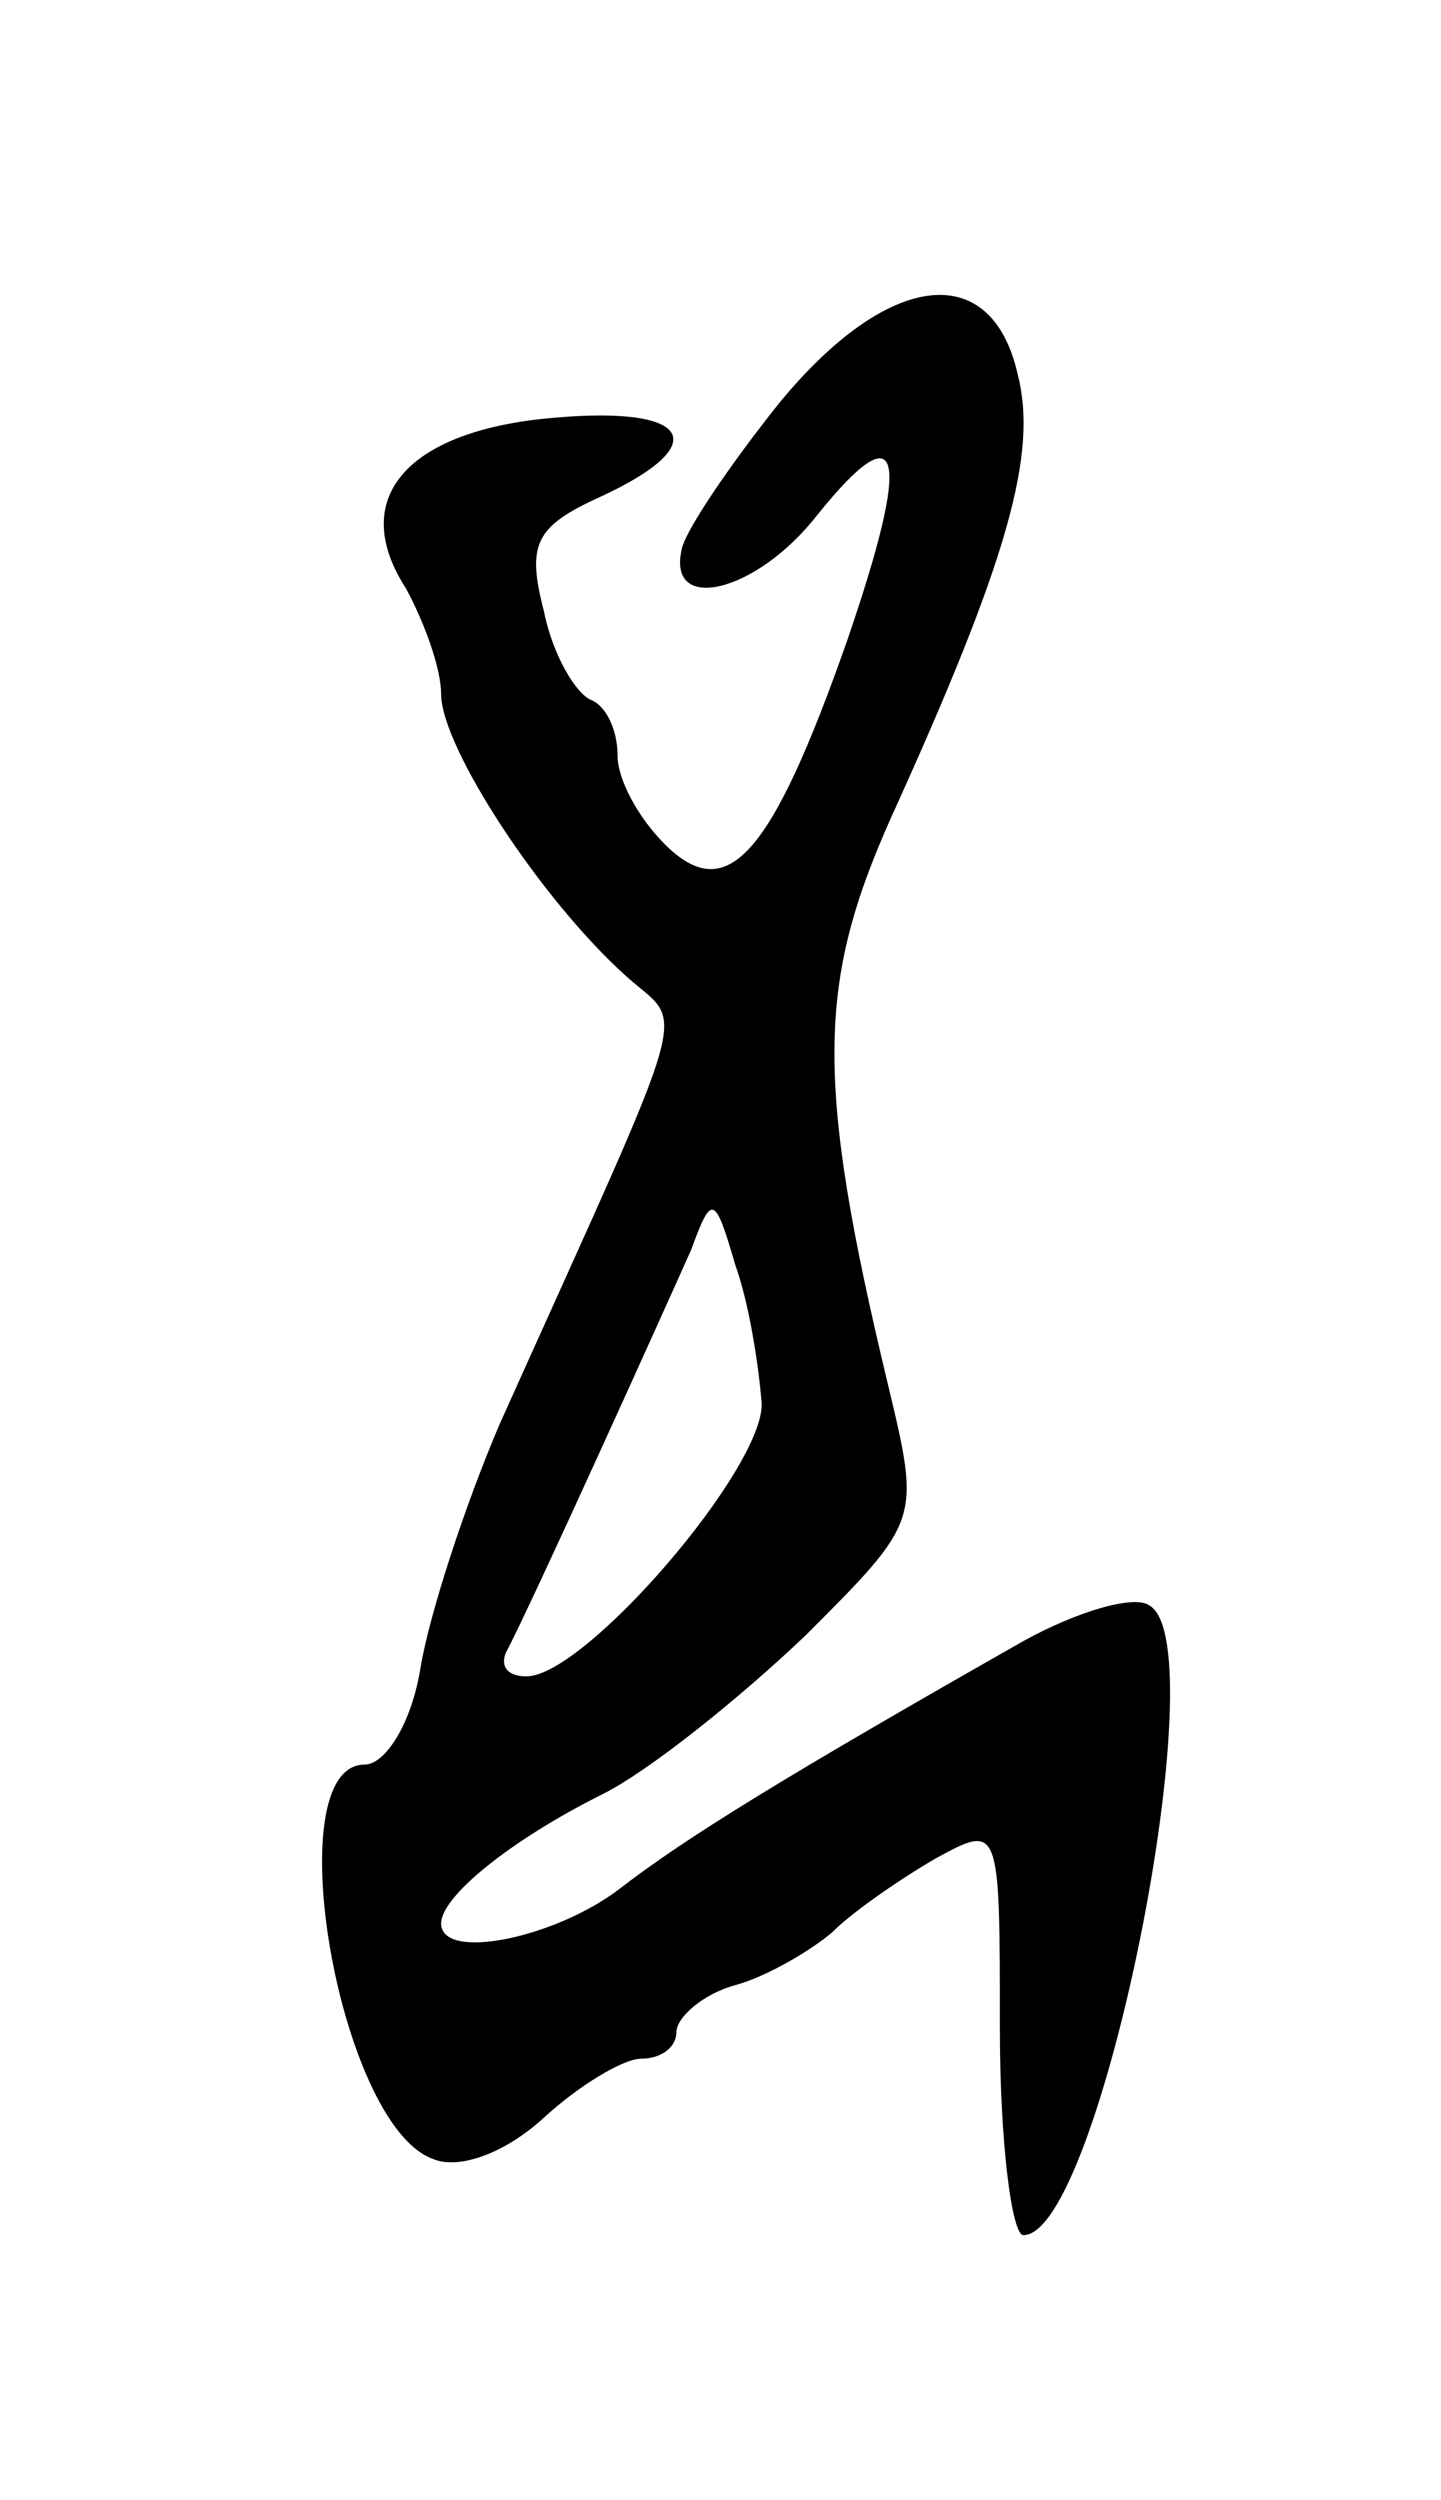
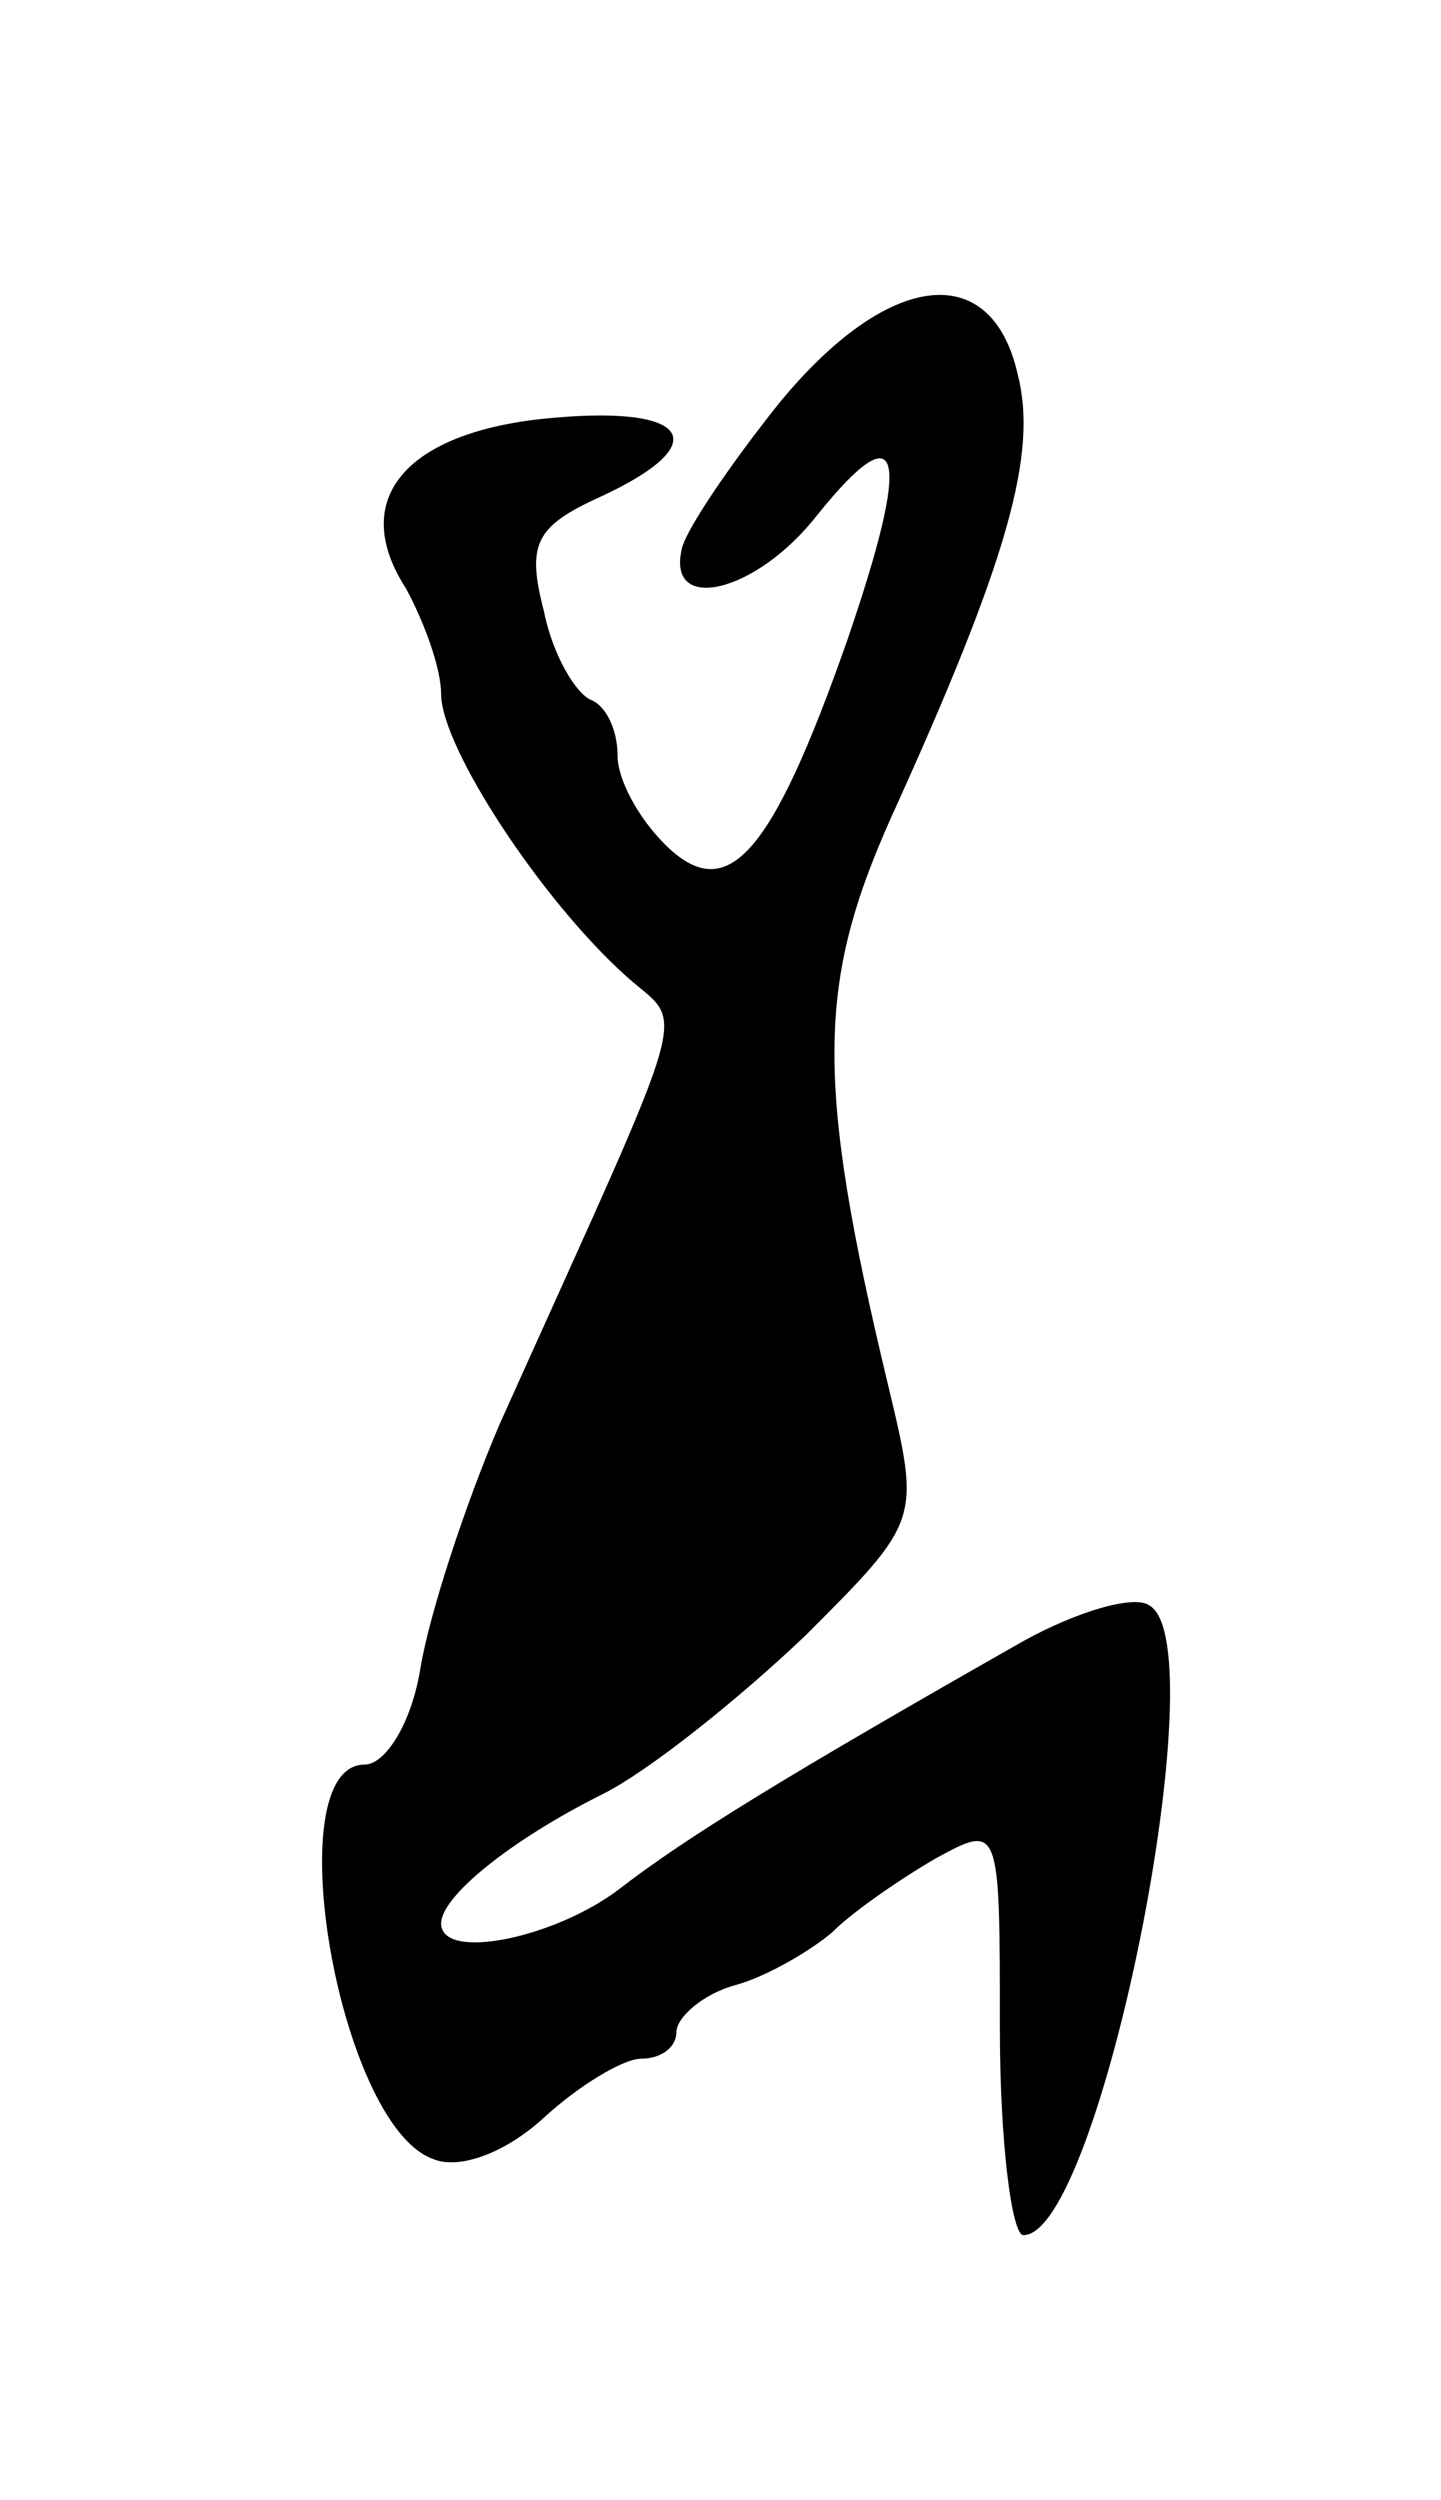
<svg xmlns="http://www.w3.org/2000/svg" version="1.0" width="49" height="85" viewBox="0 0 49 85">
  <g transform="translate(0,85) scale(0.1,-0.1)">
-     <path d="M265 713 c-16 -20 -31 -42 -33 -49 -6 -23 25 -16 46 11 29 36 32 21 10 -43 -26 -74 -41 -90 -62 -69 -9 9 -16 22 -16 30 0 9 -4 17 -9 19 -5 2 -13 15 -16 30 -6 23 -3 29 19 39 39 18 31 31 -15 27 -50 -4 -71 -27 -51 -58 6 -11 12 -27 12 -36 0 -18 34 -70 63 -96 20 -18 24 -3 -43 -152 -12 -28 -24 -65 -27 -83 -3 -19 -12 -33 -19 -33 -30 0 -9 -122 23 -134 9 -4 25 2 38 14 12 11 27 20 33 20 7 0 12 4 12 9 0 5 9 13 20 16 11 3 26 12 33 18 7 7 23 18 35 25 22 12 22 12 22 -58 0 -38 4 -70 8 -70 26 0 66 200 43 214 -5 4 -25 -2 -43 -12 -81 -46 -115 -67 -137 -84 -22 -17 -61 -25 -61 -12 0 9 23 28 55 44 16 8 47 33 69 54 39 39 39 39 28 85 -25 104 -24 137 1 193 40 88 50 124 43 151 -9 39 -44 35 -81 -10z m-6 -340 c1 -22 -60 -93 -80 -93 -6 0 -9 3 -7 8 9 17 55 119 63 137 7 19 8 19 15 -5 5 -14 8 -35 9 -47z" />
+     <path d="M265 713 c-16 -20 -31 -42 -33 -49 -6 -23 25 -16 46 11 29 36 32 21 10 -43 -26 -74 -41 -90 -62 -69 -9 9 -16 22 -16 30 0 9 -4 17 -9 19 -5 2 -13 15 -16 30 -6 23 -3 29 19 39 39 18 31 31 -15 27 -50 -4 -71 -27 -51 -58 6 -11 12 -27 12 -36 0 -18 34 -70 63 -96 20 -18 24 -3 -43 -152 -12 -28 -24 -65 -27 -83 -3 -19 -12 -33 -19 -33 -30 0 -9 -122 23 -134 9 -4 25 2 38 14 12 11 27 20 33 20 7 0 12 4 12 9 0 5 9 13 20 16 11 3 26 12 33 18 7 7 23 18 35 25 22 12 22 12 22 -58 0 -38 4 -70 8 -70 26 0 66 200 43 214 -5 4 -25 -2 -43 -12 -81 -46 -115 -67 -137 -84 -22 -17 -61 -25 -61 -12 0 9 23 28 55 44 16 8 47 33 69 54 39 39 39 39 28 85 -25 104 -24 137 1 193 40 88 50 124 43 151 -9 39 -44 35 -81 -10z m-6 -340 z" />
  </g>
</svg>